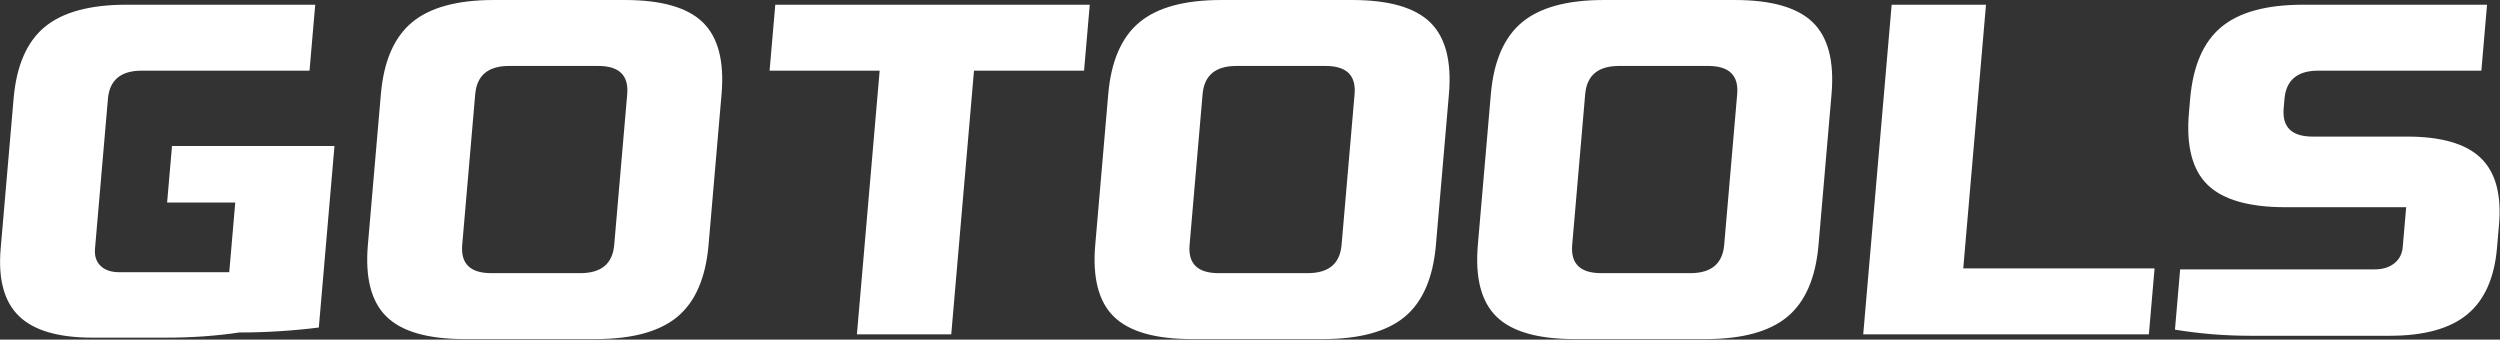
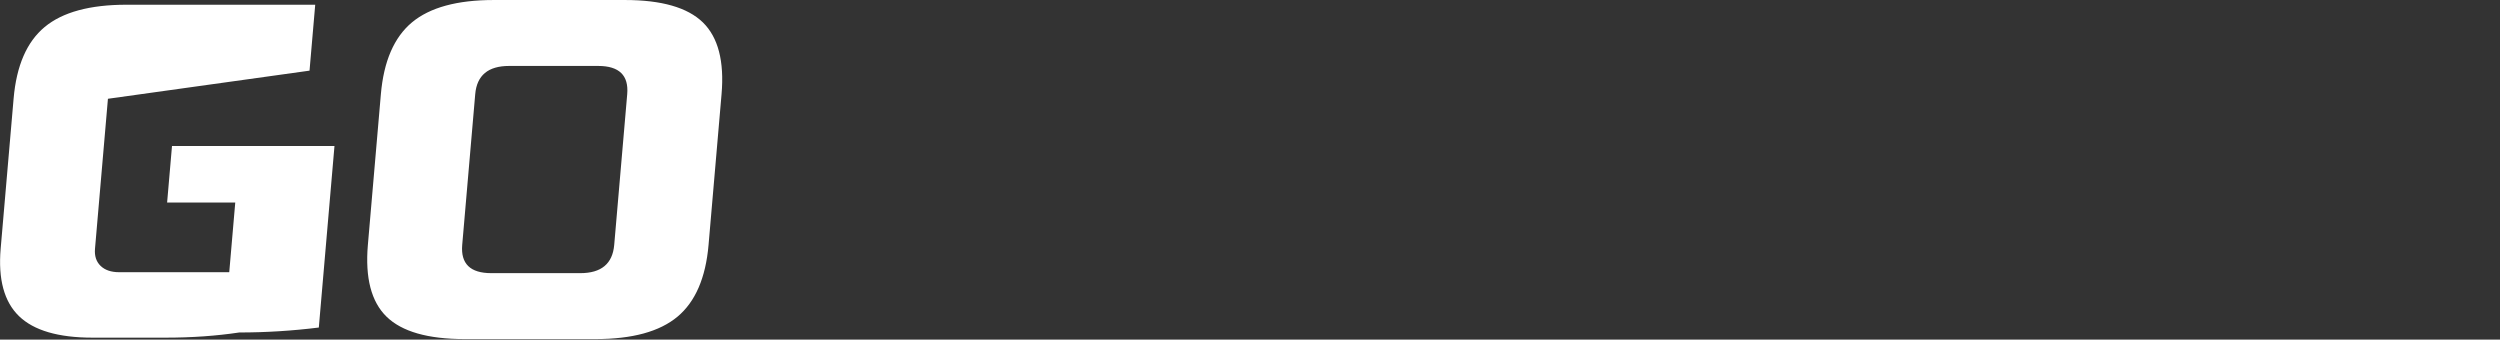
<svg xmlns="http://www.w3.org/2000/svg" width="100%" height="100%" viewBox="0 0 3121 424" version="1.1" xml:space="preserve" style="fill-rule:evenodd;clip-rule:evenodd;stroke-linejoin:round;stroke-miterlimit:2;">
  <rect x="0" y="0" width="3121" height="424" fill="#333333" stroke="none" />
  <g transform="matrix(4.167,0,0,4.167,-1071.43,-200.733)">
-     <path d="M487.685,69.339L520.661,69.339L513.846,148.344L542.11,148.344L548.924,69.339L581.899,69.339L583.604,49.587L489.389,49.587L487.685,69.339ZM662.236,48.176L622.98,48.176C611.988,48.176 603.813,50.412 598.457,54.878C593.097,59.347 589.993,66.518 589.142,76.393L585.248,121.539C584.395,131.414 586.263,138.587 590.85,143.054C595.435,147.522 603.227,149.754 614.218,149.754L653.475,149.754C664.466,149.754 672.64,147.522 677.997,143.054C683.354,138.587 686.46,131.414 687.313,121.539L691.207,76.393C692.059,66.518 690.189,59.347 685.604,54.878C681.016,50.412 673.228,48.176 662.236,48.176ZM662.942,76.393L659.048,121.539C658.562,127.181 655.178,130.004 648.897,130.004L622.202,130.004C615.922,130.004 613.025,127.181 613.512,121.539L617.406,76.393C617.892,70.749 621.276,67.929 627.558,67.929L654.252,67.929C660.532,67.929 663.43,70.749 662.942,76.393ZM776.863,48.176L737.606,48.176C726.615,48.176 718.438,50.412 713.082,54.878C707.724,59.347 704.62,66.518 703.769,76.393L699.874,121.539C699.022,131.414 700.89,138.587 705.477,143.054C710.062,147.522 717.853,149.754 728.845,149.754L768.101,149.754C779.092,149.754 787.266,147.522 792.625,143.054C797.98,138.587 801.087,131.414 801.939,121.539L805.834,76.393C806.686,66.518 804.816,59.347 800.23,54.878C795.643,50.412 787.854,48.176 776.863,48.176ZM777.569,76.393L773.675,121.539C773.188,127.181 769.805,130.004 763.523,130.004L736.829,130.004C730.549,130.004 727.651,127.181 728.139,121.539L732.032,76.393C732.52,70.749 735.902,67.929 742.184,67.929L768.879,67.929C775.159,67.929 778.056,70.749 777.569,76.393ZM852.111,49.587L823.848,49.587L815.328,148.344L900.907,148.344L902.61,128.592L845.297,128.592L852.111,49.587ZM1000.31,95.475C995.858,91.22 988.505,89.091 978.247,89.091L949.983,89.091C943.702,89.091 940.805,86.269 941.292,80.625L941.535,77.804C942.022,72.161 945.405,69.339 951.687,69.339L1000.52,69.339L1002.22,49.587L947.11,49.587C936.117,49.587 927.941,51.823 922.585,56.289C917.227,60.757 914.122,67.929 913.271,77.804L912.906,82.037C912.054,91.912 913.92,99.085 918.509,103.55C923.094,108.019 930.885,110.252 941.877,110.252L977.992,110.252L976.96,122.224C976.783,124.265 975.937,125.884 974.421,127.081C972.904,128.278 970.941,128.874 968.534,128.874L910.278,128.874L908.722,146.933C916.153,148.157 923.688,148.767 931.332,148.767L973.1,148.767C983.357,148.767 991.078,146.64 996.262,142.383C1001.44,138.129 1004.43,131.468 1005.21,122.399L1005.81,115.459C1006.59,106.392 1004.75,99.731 1000.31,95.475Z" style="fill:white;" />
-   </g>
+     </g>
  <g transform="matrix(4.167,0,0,4.167,-1071.43,-200.733)">
-     <path d="M307.191,108.842L327.604,108.842L325.803,129.722L292.829,129.722C290.419,129.722 288.564,129.091 287.26,127.826C285.956,126.563 285.397,124.854 285.583,122.701L289.459,77.764C289.944,72.147 293.326,69.339 299.607,69.339L349.854,69.339L351.559,49.587L295.03,49.587C284.038,49.587 275.863,51.812 270.508,56.26C265.151,60.709 262.049,67.851 261.202,77.685L257.324,122.638C256.532,131.817 258.357,138.563 262.802,142.871C267.244,147.177 274.595,149.332 284.856,149.332L306.683,149.332C314.534,149.332 321.904,148.814 328.8,147.78C336.753,147.78 344.701,147.286 352.638,146.298L357.329,91.912L308.652,91.912L307.191,108.842ZM467.691,54.878C463.104,50.412 455.315,48.176 444.323,48.176L405.068,48.176C394.075,48.176 385.9,50.412 380.543,54.878C375.185,59.347 372.081,66.518 371.229,76.393L367.335,121.539C366.483,131.414 368.35,138.587 372.938,143.054C377.523,147.522 385.314,149.754 396.306,149.754L435.562,149.754C446.553,149.754 454.727,147.522 460.086,143.054C465.442,138.587 468.549,131.414 469.4,121.539L473.294,76.393C474.146,66.518 472.277,59.347 467.691,54.878ZM445.03,76.393L441.136,121.539C440.649,127.181 437.266,130.004 430.984,130.004L404.29,130.004C398.009,130.004 395.112,127.181 395.599,121.539L399.494,76.393C399.98,70.749 403.364,67.929 409.646,67.929L436.339,67.929C442.62,67.929 445.518,70.749 445.03,76.393Z" style="fill:white;" />
+     <path d="M307.191,108.842L327.604,108.842L325.803,129.722L292.829,129.722C290.419,129.722 288.564,129.091 287.26,127.826C285.956,126.563 285.397,124.854 285.583,122.701L289.459,77.764L349.854,69.339L351.559,49.587L295.03,49.587C284.038,49.587 275.863,51.812 270.508,56.26C265.151,60.709 262.049,67.851 261.202,77.685L257.324,122.638C256.532,131.817 258.357,138.563 262.802,142.871C267.244,147.177 274.595,149.332 284.856,149.332L306.683,149.332C314.534,149.332 321.904,148.814 328.8,147.78C336.753,147.78 344.701,147.286 352.638,146.298L357.329,91.912L308.652,91.912L307.191,108.842ZM467.691,54.878C463.104,50.412 455.315,48.176 444.323,48.176L405.068,48.176C394.075,48.176 385.9,50.412 380.543,54.878C375.185,59.347 372.081,66.518 371.229,76.393L367.335,121.539C366.483,131.414 368.35,138.587 372.938,143.054C377.523,147.522 385.314,149.754 396.306,149.754L435.562,149.754C446.553,149.754 454.727,147.522 460.086,143.054C465.442,138.587 468.549,131.414 469.4,121.539L473.294,76.393C474.146,66.518 472.277,59.347 467.691,54.878ZM445.03,76.393L441.136,121.539C440.649,127.181 437.266,130.004 430.984,130.004L404.29,130.004C398.009,130.004 395.112,127.181 395.599,121.539L399.494,76.393C399.98,70.749 403.364,67.929 409.646,67.929L436.339,67.929C442.62,67.929 445.518,70.749 445.03,76.393Z" style="fill:white;" />
  </g>
</svg>